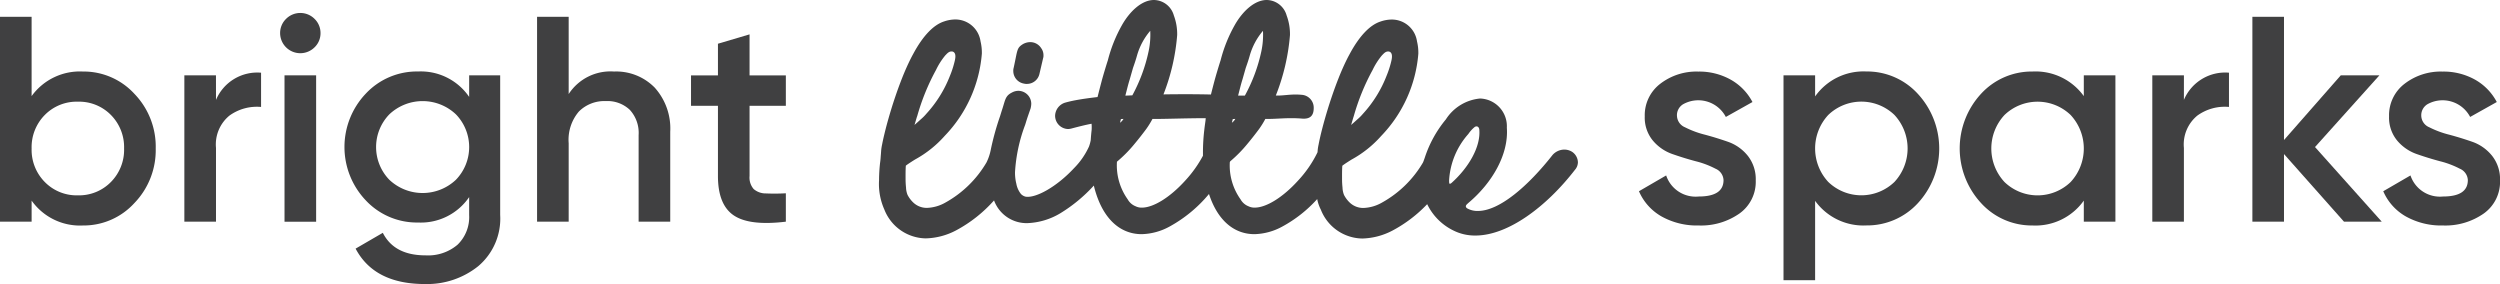
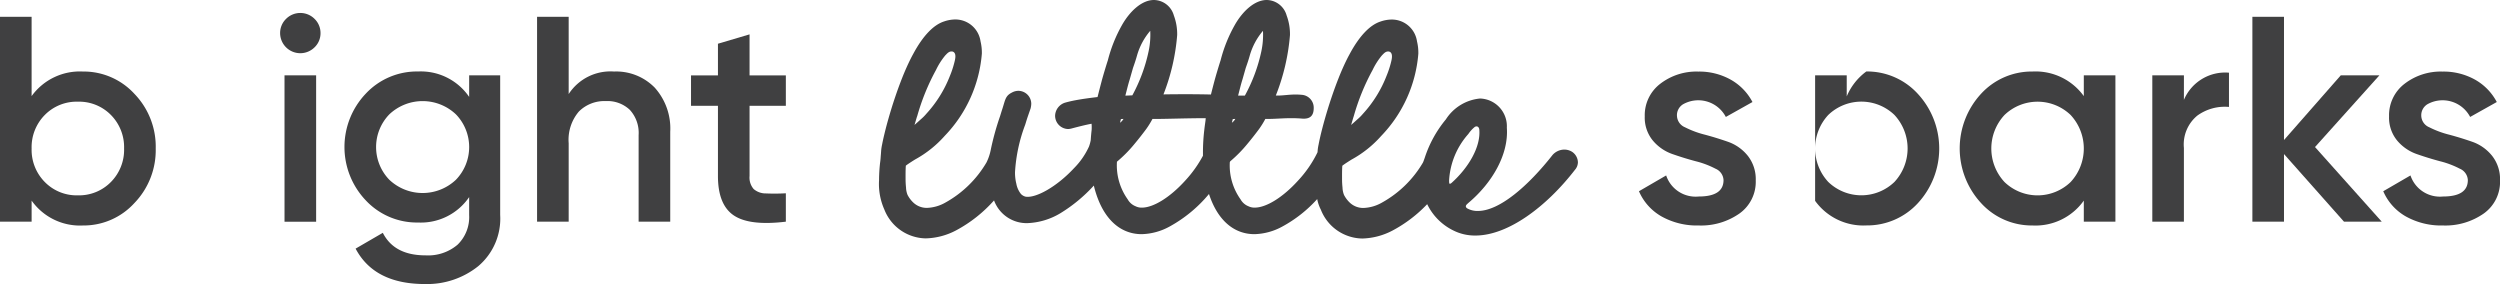
<svg xmlns="http://www.w3.org/2000/svg" viewBox="0 0 236 26.812" height="26.812" width="236" data-name="Group 140" id="Group_140">
  <defs>
    <clipPath id="clip-path">
      <rect fill="#404041" height="26.812" width="236" data-name="Rectangle 23" id="Rectangle_23" />
    </clipPath>
  </defs>
  <g clip-path="url(#clip-path)" data-name="Group 47" id="Group_47">
    <path fill="#404041" transform="translate(0 -7.72)" d="M7.819,14.472a6.5,6.5,0,0,1,4.863,2.1A7.175,7.175,0,0,1,14.7,21.739a7.188,7.188,0,0,1-2.017,5.153,6.48,6.48,0,0,1-4.863,2.114,5.589,5.589,0,0,1-4.835-2.348v1.989H0V9.306H2.984v7.487a5.614,5.614,0,0,1,4.835-2.321M4.227,24.9A4.209,4.209,0,0,0,7.35,26.16,4.209,4.209,0,0,0,10.471,24.9a4.312,4.312,0,0,0,1.243-3.163,4.315,4.315,0,0,0-1.243-3.164A4.212,4.212,0,0,0,7.35,17.319a4.213,4.213,0,0,0-3.122,1.256,4.317,4.317,0,0,0-1.243,3.164A4.313,4.313,0,0,0,4.227,24.9" data-name="Path 24" id="Path_24" />
-     <path fill="#404041" transform="translate(-84.697 -33.396)" d="M105.087,42.829a4.227,4.227,0,0,1,4.255-2.57v3.233a4.424,4.424,0,0,0-2.984.815,3.522,3.522,0,0,0-1.271,3.053v6.963H102.1V40.508h2.984Z" data-name="Path 25" id="Path_25" />
    <path fill="#404041" transform="translate(-128.657 -5.969)" d="M158.344,10.443A1.906,1.906,0,0,1,155.1,9.1a1.854,1.854,0,0,1,.553-1.34,1.9,1.9,0,0,1,2.708,0,1.857,1.857,0,0,1,.553,1.34,1.833,1.833,0,0,1-.567,1.34m-2.832,2.639H158.5V26.9h-2.984Z" data-name="Path 26" id="Path_26" />
    <path fill="#404041" transform="translate(-158.231 -32.857)" d="M202.52,39.97h2.928V53.149a5.873,5.873,0,0,1-2.072,4.835,7.714,7.714,0,0,1-5.028,1.686q-4.78,0-6.548-3.343l2.569-1.492q1.077,2.128,4.034,2.128a4.287,4.287,0,0,0,3.025-1.009,3.629,3.629,0,0,0,1.091-2.8V51.463a5.52,5.52,0,0,1-4.808,2.4,6.612,6.612,0,0,1-4.945-2.086,7.31,7.31,0,0,1,0-10.085,6.612,6.612,0,0,1,4.945-2.087,5.521,5.521,0,0,1,4.808,2.4Zm-7.529,9.864a4.577,4.577,0,0,0,6.272,0,4.436,4.436,0,0,0,0-6.189,4.575,4.575,0,0,0-6.272,0,4.437,4.437,0,0,0,0,6.189" data-name="Path 27" id="Path_27" />
    <path fill="#404041" transform="translate(-246.695 -7.72)" d="M304.66,14.472a5.094,5.094,0,0,1,3.841,1.52,5.765,5.765,0,0,1,1.464,4.172v8.482h-2.984V20.468a3.214,3.214,0,0,0-.829-2.376,3.06,3.06,0,0,0-2.265-.829,3.41,3.41,0,0,0-2.542.981,4.113,4.113,0,0,0-.967,3v7.4h-2.984V9.306h2.984V16.6a4.7,4.7,0,0,1,4.282-2.128" data-name="Path 28" id="Path_28" />
    <path fill="#404041" transform="translate(-317.409 -15.785)" d="M391.593,25.771h-3.426V32.4a1.651,1.651,0,0,0,.387,1.229,1.727,1.727,0,0,0,1.147.415,18.723,18.723,0,0,0,1.892-.013v2.68q-3.426.414-4.918-.594T385.183,32.4v-6.63h-2.542V22.9h2.542V19.913l2.984-.884V22.9h3.426Z" data-name="Path 29" id="Path_29" />
    <path fill="#404041" transform="translate(-752.814 -32.853)" d="M911.12,43.777a1.214,1.214,0,0,0,.76,1.092,8.861,8.861,0,0,0,1.851.691q1.091.29,2.2.676a4.15,4.15,0,0,1,1.865,1.312,3.561,3.561,0,0,1,.76,2.335,3.669,3.669,0,0,1-1.534,3.123,6.308,6.308,0,0,1-3.854,1.132,6.84,6.84,0,0,1-3.509-.856,5.026,5.026,0,0,1-2.128-2.376l2.569-1.492a2.93,2.93,0,0,0,3.067,1.989q2.348,0,2.348-1.547a1.227,1.227,0,0,0-.76-1.078,8.379,8.379,0,0,0-1.851-.7q-1.091-.29-2.2-.677a4.223,4.223,0,0,1-1.865-1.284,3.4,3.4,0,0,1-.76-2.279,3.732,3.732,0,0,1,1.451-3.067,5.585,5.585,0,0,1,3.606-1.161,6.085,6.085,0,0,1,3.053.76,5.18,5.18,0,0,1,2.058,2.114l-2.514,1.409a2.936,2.936,0,0,0-4.034-1.2,1.215,1.215,0,0,0-.581,1.091" data-name="Path 30" id="Path_30" />
-     <path fill="#404041" transform="translate(-819.228 -32.853)" d="M995.41,39.6a6.483,6.483,0,0,1,4.863,2.114,7.609,7.609,0,0,1,0,10.32,6.5,6.5,0,0,1-4.863,2.1,5.613,5.613,0,0,1-4.835-2.321v7.488h-2.984V39.965h2.984v1.989A5.59,5.59,0,0,1,995.41,39.6m-3.592,10.43a4.5,4.5,0,0,0,6.244,0,4.646,4.646,0,0,0,0-6.327,4.507,4.507,0,0,0-6.244,0,4.646,4.646,0,0,0,0,6.327" data-name="Path 31" id="Path_31" />
+     <path fill="#404041" transform="translate(-819.228 -32.853)" d="M995.41,39.6a6.483,6.483,0,0,1,4.863,2.114,7.609,7.609,0,0,1,0,10.32,6.5,6.5,0,0,1-4.863,2.1,5.613,5.613,0,0,1-4.835-2.321v7.488V39.965h2.984v1.989A5.59,5.59,0,0,1,995.41,39.6m-3.592,10.43a4.5,4.5,0,0,0,6.244,0,4.646,4.646,0,0,0,0-6.327,4.507,4.507,0,0,0-6.244,0,4.646,4.646,0,0,0,0,6.327" data-name="Path 31" id="Path_31" />
    <path fill="#404041" transform="translate(-900.159 -32.853)" d="M1096.87,39.965h2.984V53.779h-2.984V51.79a5.589,5.589,0,0,1-4.835,2.348,6.477,6.477,0,0,1-4.862-2.114,7.607,7.607,0,0,1,0-10.32,6.5,6.5,0,0,1,4.862-2.1,5.614,5.614,0,0,1,4.835,2.321Zm-7.487,10.071a4.5,4.5,0,0,0,6.244,0,4.647,4.647,0,0,0,0-6.327,4.507,4.507,0,0,0-6.244,0,4.646,4.646,0,0,0,0,6.327" data-name="Path 32" id="Path_32" />
    <path fill="#404041" transform="translate(-988.622 -33.391)" d="M1194.782,42.823a4.227,4.227,0,0,1,4.255-2.57v3.233a4.424,4.424,0,0,0-2.984.815,3.522,3.522,0,0,0-1.271,3.053v6.963H1191.8V40.5h2.984Z" data-name="Path 33" id="Path_33" />
    <path fill="#404041" transform="translate(-1034.599 -7.715)" d="M1259.436,28.641h-3.564l-5.664-6.383v6.383h-2.984V9.3h2.984V20.933l5.36-6.106h3.647l-6.079,6.769Z" data-name="Path 34" id="Path_34" />
    <path fill="#404041" transform="translate(-1094.694 -32.853)" d="M1323.261,43.777a1.214,1.214,0,0,0,.76,1.092,8.866,8.866,0,0,0,1.851.691q1.091.29,2.2.676a4.151,4.151,0,0,1,1.865,1.312,3.561,3.561,0,0,1,.76,2.335,3.669,3.669,0,0,1-1.533,3.123,6.309,6.309,0,0,1-3.854,1.132,6.84,6.84,0,0,1-3.509-.856,5.025,5.025,0,0,1-2.128-2.376l2.57-1.492a2.93,2.93,0,0,0,3.067,1.989q2.348,0,2.348-1.547a1.226,1.226,0,0,0-.76-1.078,8.38,8.38,0,0,0-1.851-.7q-1.091-.29-2.2-.677a4.224,4.224,0,0,1-1.865-1.284,3.4,3.4,0,0,1-.76-2.279,3.732,3.732,0,0,1,1.451-3.067,5.584,5.584,0,0,1,3.606-1.161,6.084,6.084,0,0,1,3.053.76,5.181,5.181,0,0,1,2.058,2.114l-2.514,1.409a2.936,2.936,0,0,0-4.034-1.2,1.216,1.216,0,0,0-.58,1.091" data-name="Path 35" id="Path_35" />
-     <path fill="#404041" transform="translate(-465.448 -19.348)" d="M562.106,27.238a.888.888,0,0,0,.281.031,1.208,1.208,0,0,0,1.19-.97l.344-1.471a.685.685,0,0,0,.031-.25,1.126,1.126,0,0,0-.219-.689,1.216,1.216,0,0,0-1.033-.564,1.428,1.428,0,0,0-.689.188c-.595.376-.5.532-.876,2.254a.863.863,0,0,0-.032.282,1.207,1.207,0,0,0,1,1.19" data-name="Path 36" id="Path_36" />
    <path fill="#404041" transform="translate(-403.742)" d="M552.161,14.34a1.387,1.387,0,0,0-.751-.219,1.5,1.5,0,0,0-1.1.5c-2.286,2.912-5.01,5.292-7.045,5.292a1.945,1.945,0,0,1-1.033-.251c-.051-.048-.114-.088-.114-.188,0-.126.14-.223.27-.344,2.191-1.847,3.788-4.54,3.6-7.076A2.615,2.615,0,0,0,543.456,9.3a4.309,4.309,0,0,0-3.225,1.972,11,11,0,0,0-1.981,3.587c-.073.211-.133.387-.18.484a10.226,10.226,0,0,1-3.882,3.788,3.764,3.764,0,0,1-1.753.5,1.838,1.838,0,0,1-1.311-.539,2.686,2.686,0,0,1-.506-.687,2.043,2.043,0,0,1-.143-.7,7.5,7.5,0,0,1-.043-.8c0-.314-.006-.883.025-1.258.213-.178.883-.59.883-.59a10.378,10.378,0,0,0,2.786-2.223,12.644,12.644,0,0,0,3.507-7.765,4.529,4.529,0,0,0-.125-1.158,2.4,2.4,0,0,0-2.38-2.066,3.3,3.3,0,0,0-1.065.188c-.97.313-1.972,1.315-2.912,3.068q-.123.222-.237.449c-.144.286-.28.576-.41.869q-.207.465-.394.939t-.373.983q-.18.5-.347,1t-.316.988q-.145.473-.28.95-.125.441-.239.885c-.068.263-.133.527-.193.792-.051.223-.1.447-.141.672a4.807,4.807,0,0,0-.091.562c0,.062-.01.123-.014.184a10.791,10.791,0,0,1-1.821,2.657c-1.471,1.628-3.037,2.567-4.1,2.567a1.263,1.263,0,0,1-.595-.125,1.475,1.475,0,0,1-.751-.657,5.5,5.5,0,0,1-1.013-3.505c.012-.027.027-.055.039-.082a12.4,12.4,0,0,0,1.613-1.637c.38-.453.763-.942,1.115-1.417a8.288,8.288,0,0,0,.588-.951c1.064.031,2.062-.149,3.533-.023.689.032,1.033-.275,1.033-1a1.216,1.216,0,0,0-1.159-1.252c-.97-.095-1.668.1-2.419.07a19.751,19.751,0,0,0,1.336-5.705,4.983,4.983,0,0,0-.313-1.847A1.984,1.984,0,0,0,523.318,0c-1.127,0-2.254,1.033-3.006,2.348a13.627,13.627,0,0,0-1.346,3.35c-.125.375-.438,1.408-.595,2s-.258.993-.316,1.224c-1.232-.031-2.818-.038-4.482-.011a19.578,19.578,0,0,0,1.294-5.6,4.98,4.98,0,0,0-.313-1.847A1.984,1.984,0,0,0,512.674,0c-1.127,0-2.254,1.033-3.006,2.348a13.609,13.609,0,0,0-1.346,3.35c-.125.375-.439,1.408-.595,2-.263,1-.376,1.463-.376,1.463-.681.08-1.413.177-2.074.3-.106.02-.208.039-.3.06h0c-.259.055-.5.114-.725.18a1.338,1.338,0,0,0-.908,1.22A1.256,1.256,0,0,0,504.6,12.18a1.605,1.605,0,0,0,.345-.063c.47-.125,1.308-.341,1.841-.435a3.765,3.765,0,0,1,.006.592c-.04.332-.066.651-.086.964a3.543,3.543,0,0,1-.165.6,7.022,7.022,0,0,1-1.409,2.035c-1.628,1.753-3.6,2.849-4.571,2.693a.9.9,0,0,1-.438-.251,2.162,2.162,0,0,1-.438-.97,4.219,4.219,0,0,1-.125-1.1,15.111,15.111,0,0,1,.939-4.415c.031-.063.094-.313.25-.782l.282-.814a2.121,2.121,0,0,0,.063-.439,1.229,1.229,0,0,0-1.253-1.221,1.274,1.274,0,0,0-.564.157c-.626.313-.626.658-.908,1.534-.156.47-.219.72-.25.783a26.038,26.038,0,0,0-.836,3.027v0a4.825,4.825,0,0,1-.416,1.261,10.272,10.272,0,0,1-3.882,3.788,3.765,3.765,0,0,1-1.753.5,1.838,1.838,0,0,1-1.311-.539,2.679,2.679,0,0,1-.506-.687,2.045,2.045,0,0,1-.144-.7,7.491,7.491,0,0,1-.043-.8c0-.314-.006-.883.025-1.258.213-.178.883-.59.883-.59a10.379,10.379,0,0,0,2.786-2.223,12.643,12.643,0,0,0,3.507-7.765,4.538,4.538,0,0,0-.125-1.158,2.4,2.4,0,0,0-2.38-2.066,3.3,3.3,0,0,0-1.064.188c-.97.313-1.972,1.315-2.912,3.068q-.123.222-.237.449c-.144.286-.28.576-.41.869q-.207.465-.394.939t-.373.983q-.18.5-.347,1t-.316.988q-.145.473-.28.95-.125.441-.239.885-.1.395-.193.792c-.051.223-.1.447-.142.672a4.813,4.813,0,0,0-.091.562c-.013.195-.026.39-.045.584a6.169,6.169,0,0,1-.063.629,15.5,15.5,0,0,0-.094,1.628,5.922,5.922,0,0,0,.5,2.755,4.27,4.27,0,0,0,3.914,2.724,6.454,6.454,0,0,0,2.849-.751,12.952,12.952,0,0,0,3.592-2.834,3.275,3.275,0,0,0,3.172,2.145,6.527,6.527,0,0,0,3.1-.94A14.483,14.483,0,0,0,507,17.517c.014.058.027.116.042.174.782,3.006,2.473,4.414,4.477,4.414a5.746,5.746,0,0,0,2.63-.719,12.857,12.857,0,0,0,3.721-3.073c.844,2.577,2.433,3.792,4.293,3.792a5.746,5.746,0,0,0,2.63-.719,12.343,12.343,0,0,0,3.293-2.594,3.623,3.623,0,0,0,.344,1,4.27,4.27,0,0,0,3.914,2.724,6.454,6.454,0,0,0,2.849-.751,12.761,12.761,0,0,0,3.275-2.492,5.348,5.348,0,0,0,2.425,2.461,4.534,4.534,0,0,0,2.129.5c3.1,0,6.732-2.756,9.393-6.2a1.106,1.106,0,0,0,.282-.72,1.233,1.233,0,0,0-.532-.971m-20.635-3.35a20.858,20.858,0,0,1,1.785-4.384,6.576,6.576,0,0,1,.877-1.377c.172-.173.334-.379.6-.372a.333.333,0,0,1,.19.057c.295.218.109.807.039,1.093a8.94,8.94,0,0,1-.394,1.163,11.414,11.414,0,0,1-2.223,3.57,4.308,4.308,0,0,1-.533.532c-.235.219-.584.52-.584.52.074-.234.121-.415.239-.8m-41.208,0A20.855,20.855,0,0,1,492.1,6.606a6.576,6.576,0,0,1,.877-1.377c.172-.173.335-.379.6-.372a.333.333,0,0,1,.19.057c.3.218.109.807.039,1.093a9,9,0,0,1-.394,1.163,11.416,11.416,0,0,1-2.223,3.57,4.306,4.306,0,0,1-.533.532c-.235.219-.584.52-.584.52.074-.234.121-.415.239-.8m30.715-3.475.313-1.1c.156-.438.281-.814.376-1.158a6.213,6.213,0,0,1,1.252-2.348,7.42,7.42,0,0,1-.156,1.942,15.355,15.355,0,0,1-1.552,4.171h-.64c.125-.469.25-1.009.407-1.51m-.668,3.71a1.13,1.13,0,0,1-.328.363l.086-.346Zm-10.382-2.2c.125-.469.25-1.009.407-1.51l.314-1.1c.156-.438.281-.814.375-1.158a6.213,6.213,0,0,1,1.253-2.348,7.431,7.431,0,0,1-.156,1.942A15.354,15.354,0,0,1,510.635,9h0l-.586.026Zm-.177,2.2a1.132,1.132,0,0,1-.328.363l.086-.346Zm5.844,5.808c-1.471,1.628-3.037,2.567-4.1,2.567a1.262,1.262,0,0,1-.595-.125,1.475,1.475,0,0,1-.752-.657,5.522,5.522,0,0,1-1.014-3.553,12.312,12.312,0,0,0,1.652-1.671c.38-.453.763-.942,1.115-1.417a8.3,8.3,0,0,0,.588-.951c.805.024,3.248-.073,5.027-.068-.009.081-.018.163-.024.249,0,0-.089.617-.114.867a18.243,18.243,0,0,0-.125,2.192c0,.08,0,.158,0,.237a11.214,11.214,0,0,1-1.66,2.331m25.146.219c-.1.089-.177.117-.216.081s-.034-.3-.034-.3a7.188,7.188,0,0,1,1.816-4.384,3.07,3.07,0,0,1,.595-.657c.2-.135.4-.039.438.219.157,1.659-1.033,3.632-2.6,5.041" data-name="Path 37" id="Path_37" />
-     <path fill="#404041" transform="translate(-571.845 -43.777)" d="M689.368,52.8h0" data-name="Path 38" id="Path_38" />
  </g>
</svg>